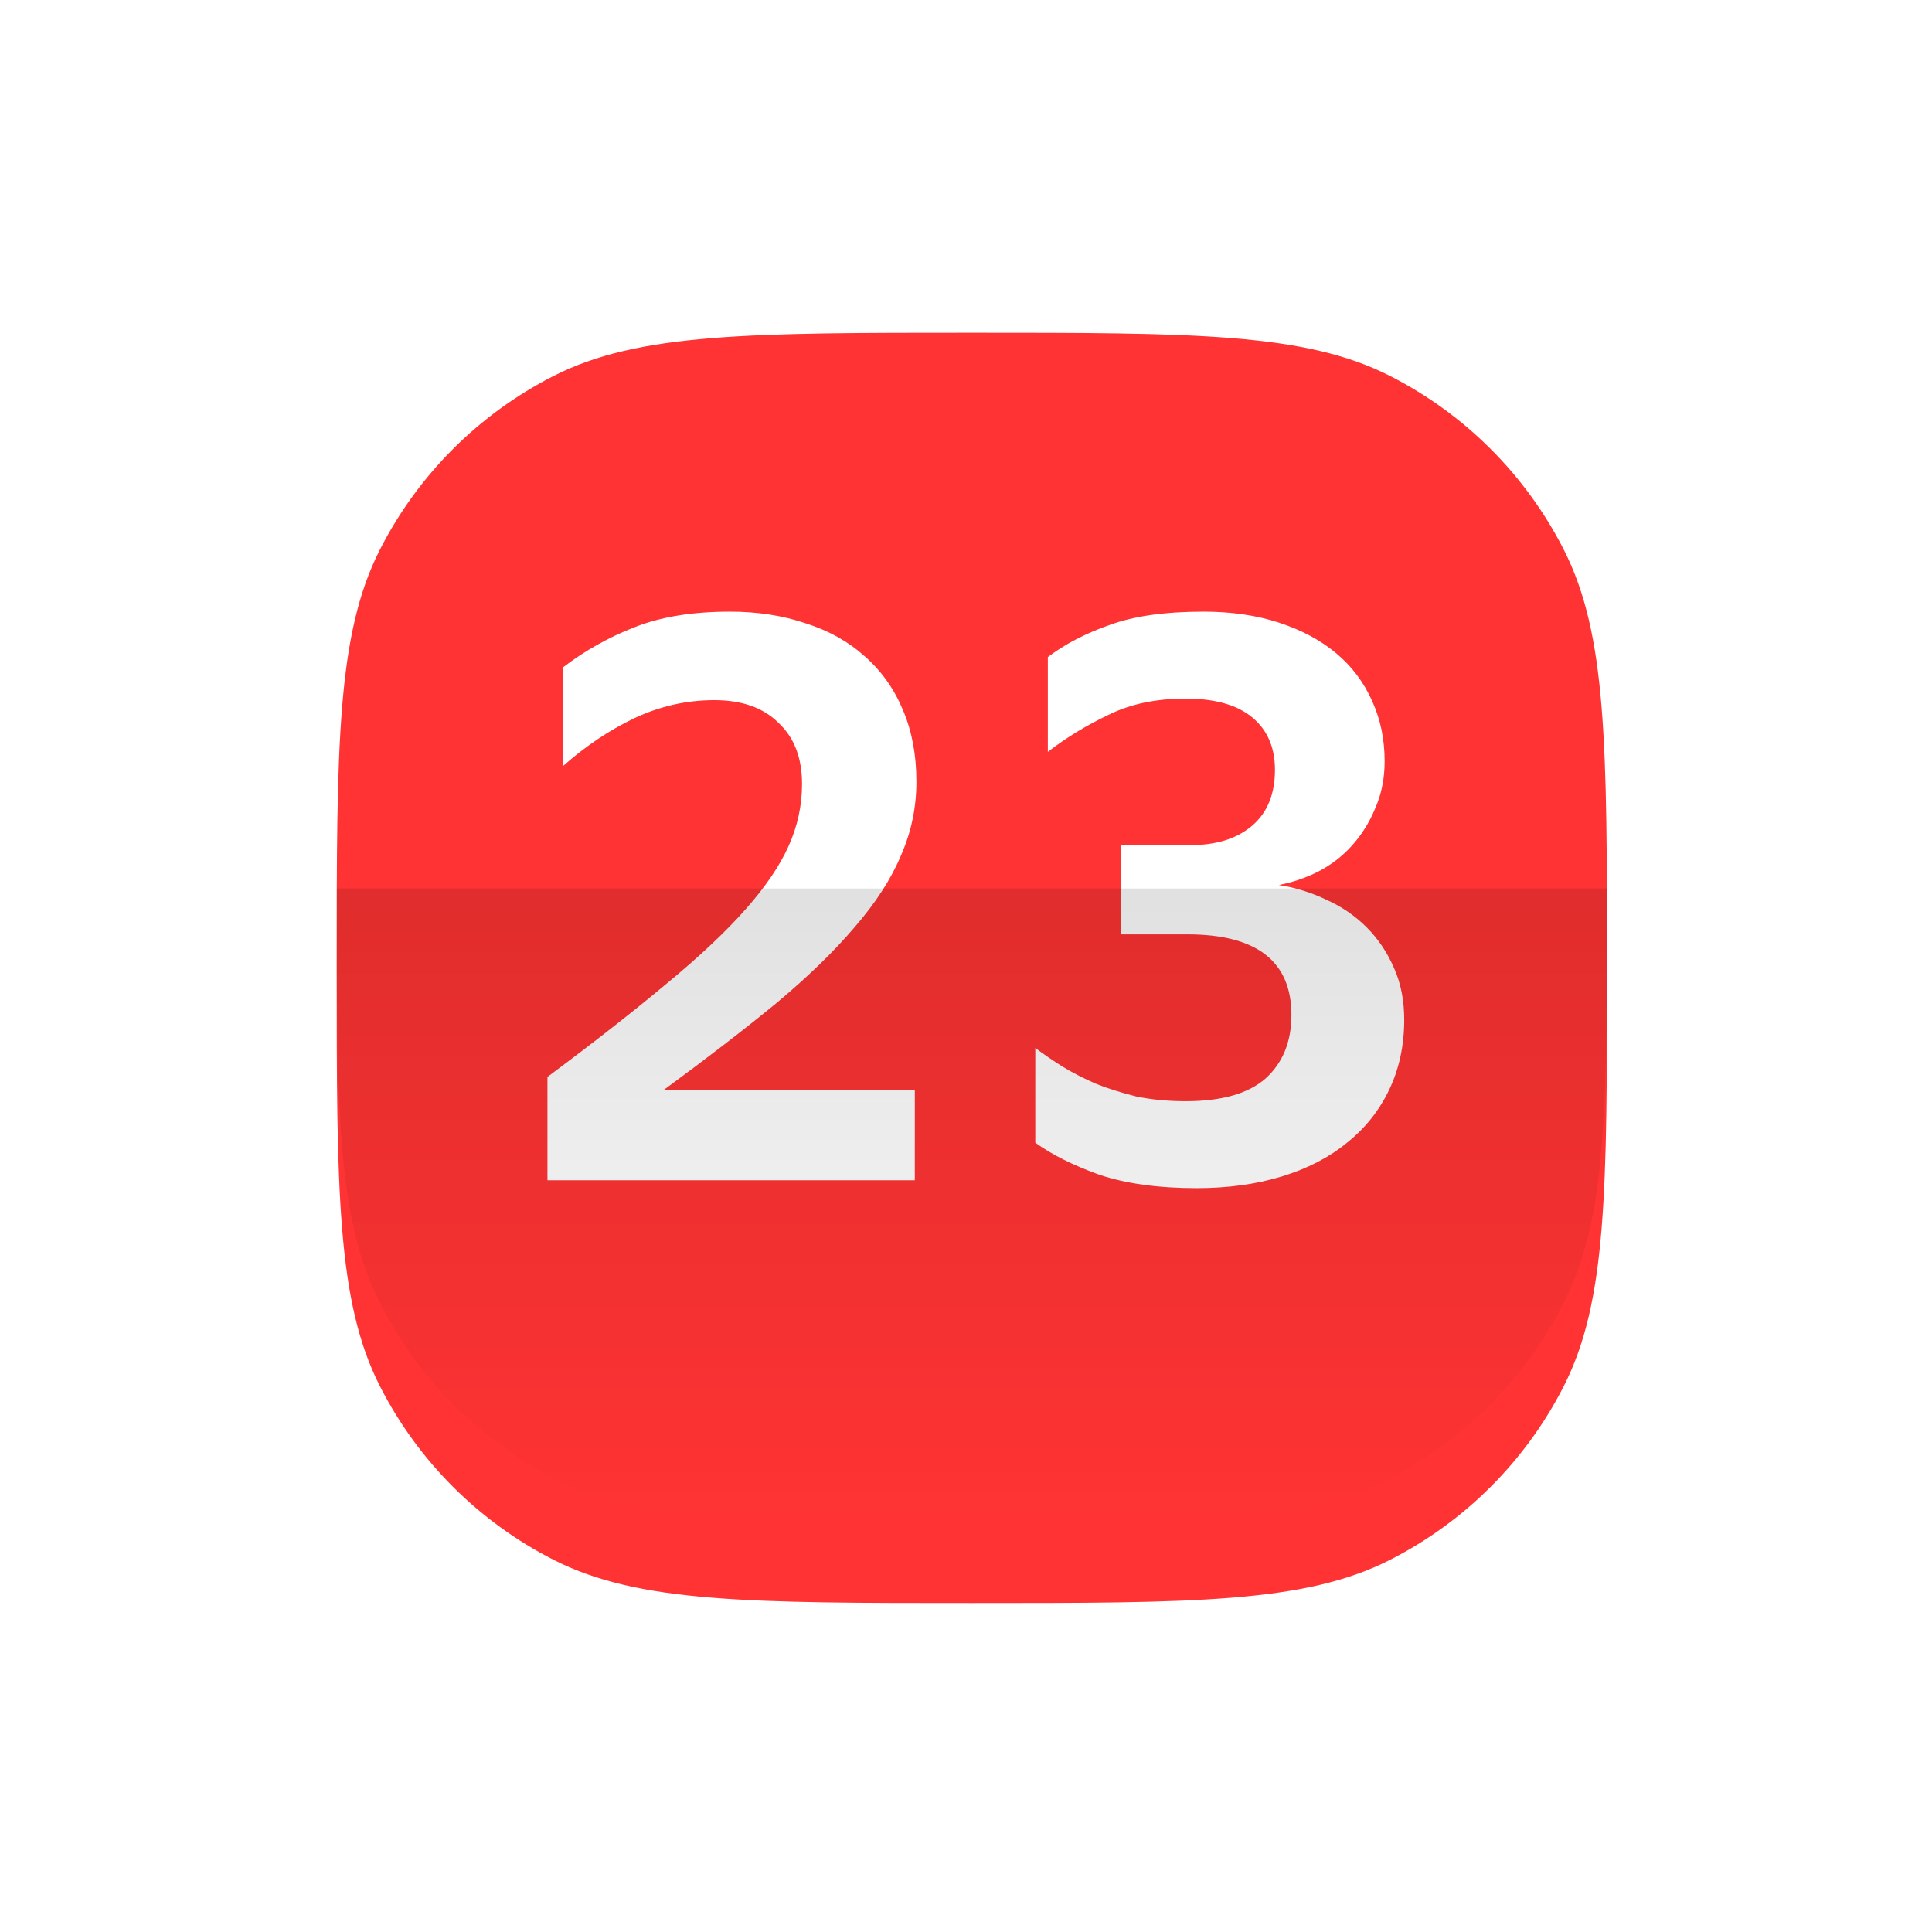
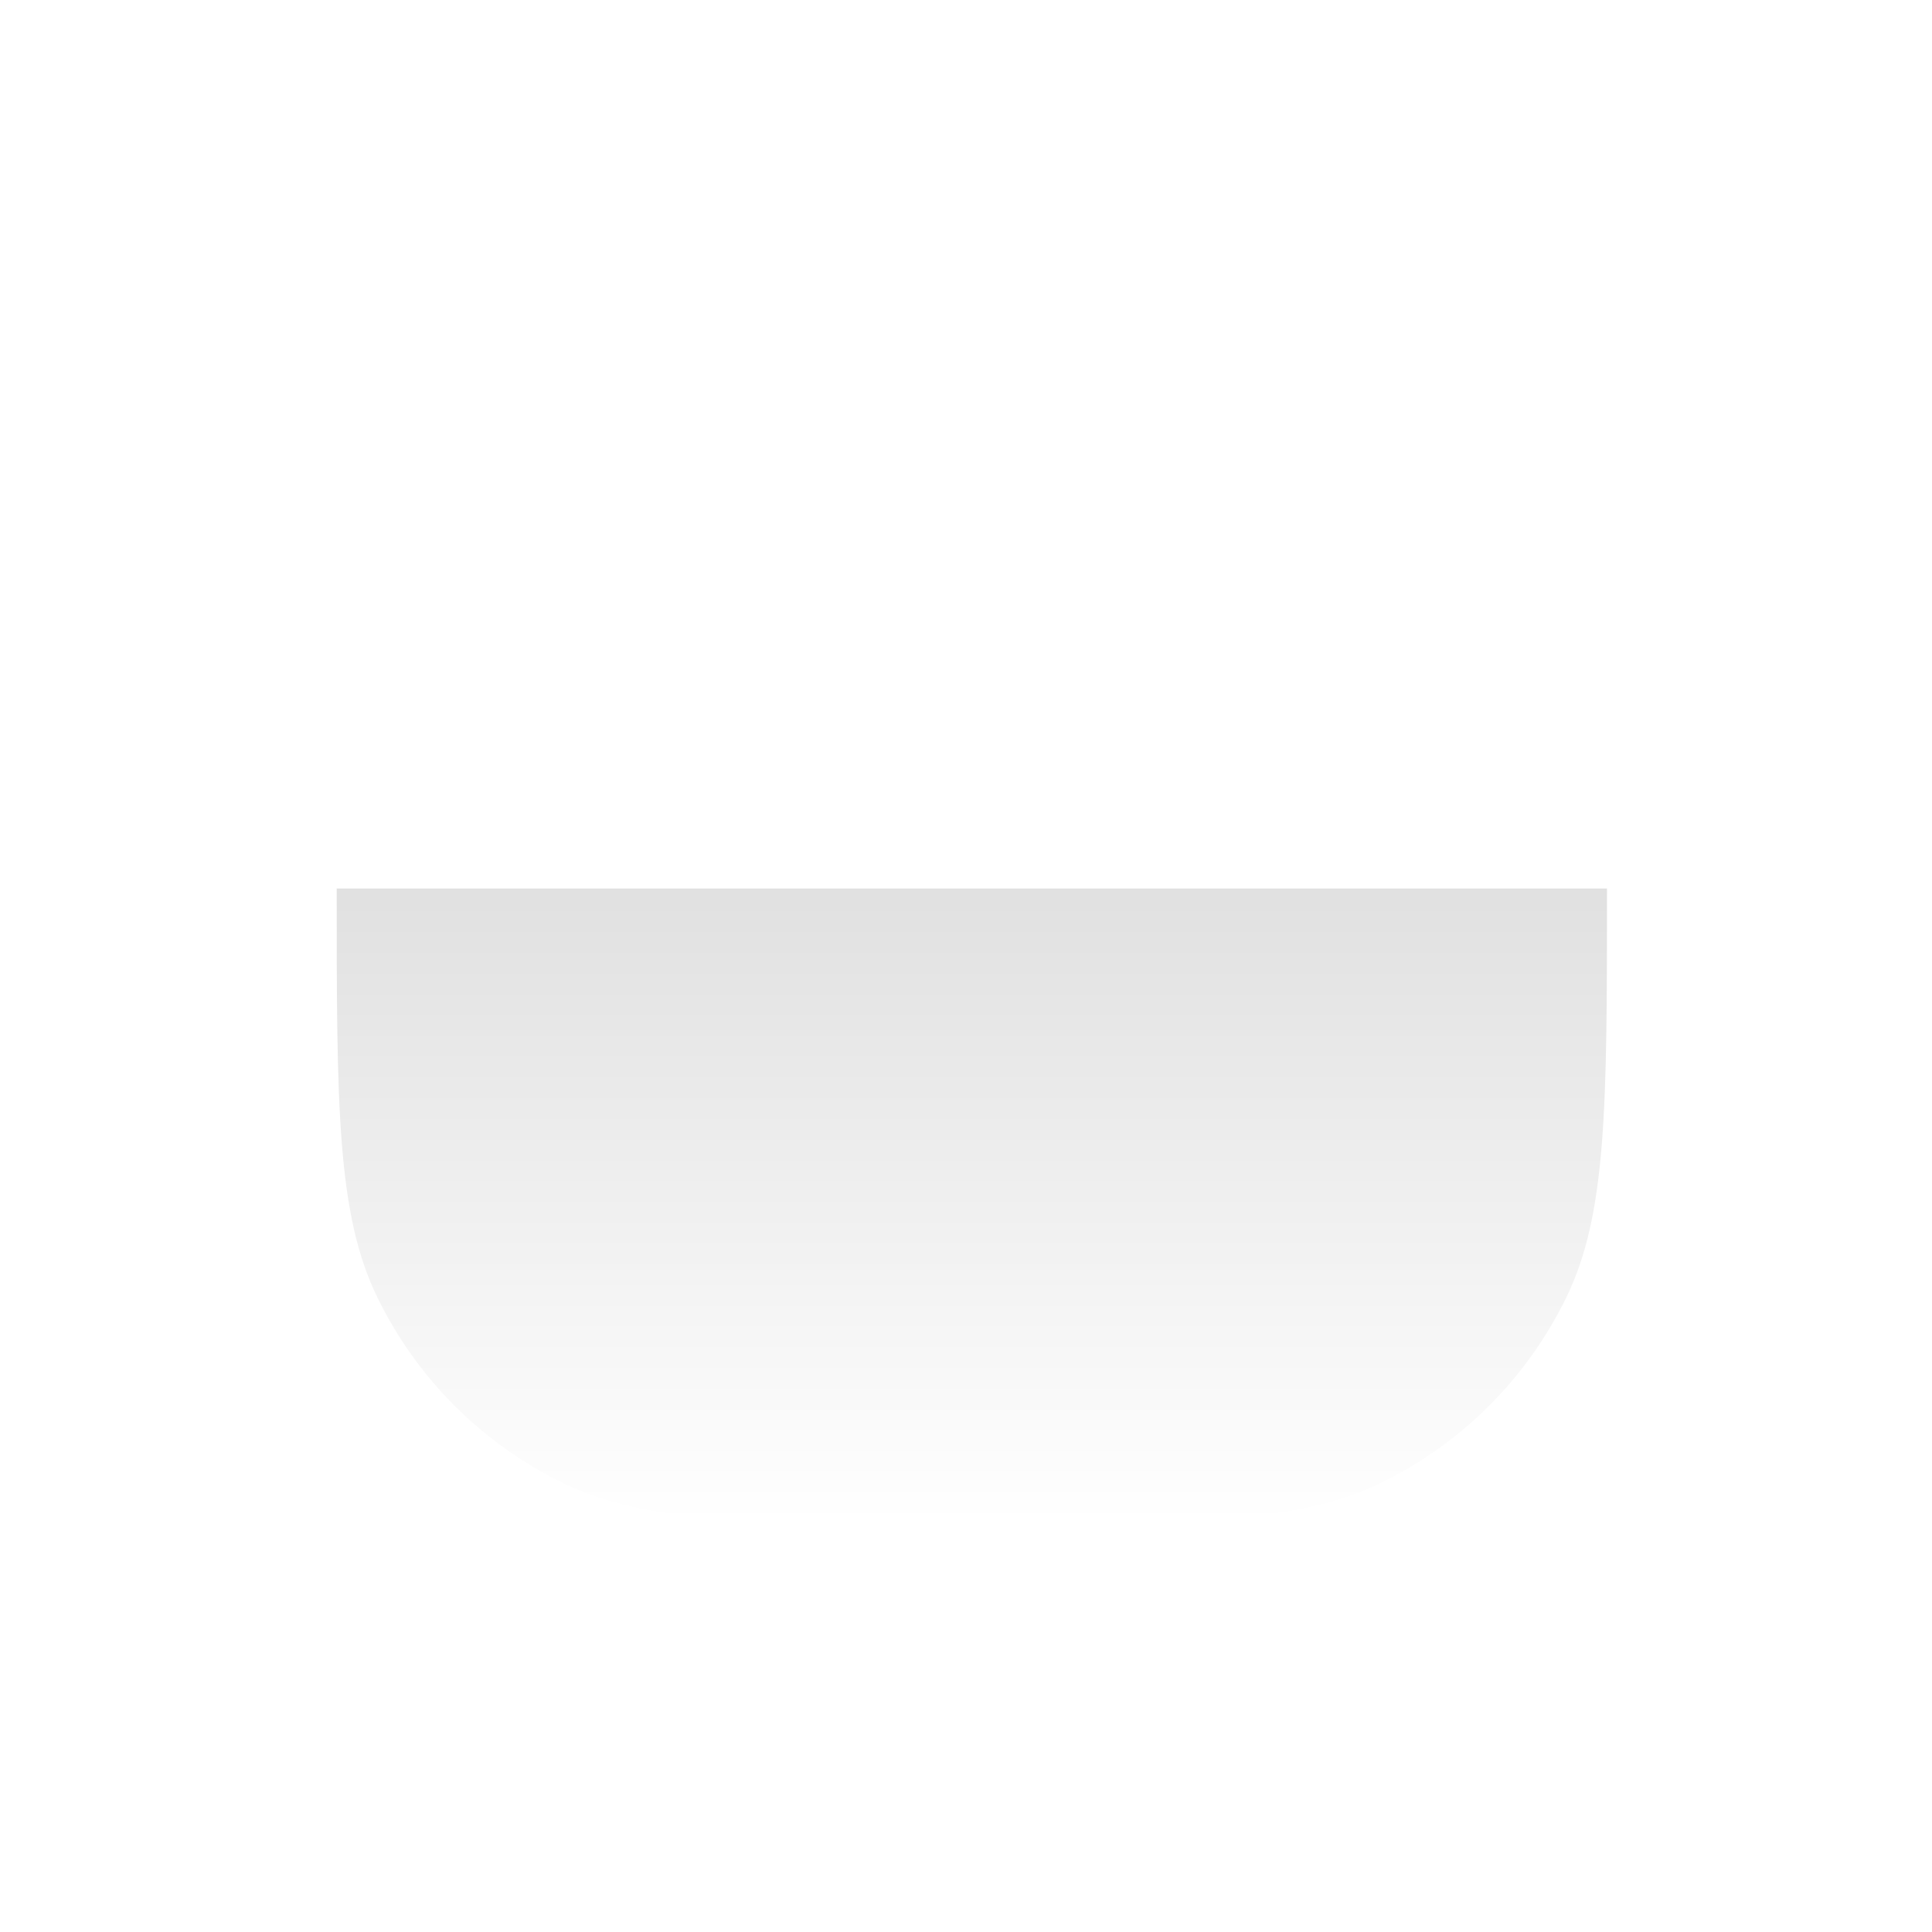
<svg xmlns="http://www.w3.org/2000/svg" width="61" height="61" viewBox="0 0 61 61" fill="none">
  <g filter="url(#filter0_d_1_89)">
-     <path d="M10.631 28.053C10.631 21.034 10.631 17.524 11.997 14.843C13.199 12.485 15.116 10.568 17.474 9.366C20.155 8 23.665 8 30.684 8C37.704 8 41.213 8 43.894 9.366C46.253 10.568 48.17 12.485 49.372 14.843C50.738 17.524 50.738 21.034 50.738 28.053C50.738 35.072 50.738 38.582 49.372 41.263C48.17 43.621 46.253 45.539 43.894 46.74C41.213 48.106 37.704 48.106 30.684 48.106C23.665 48.106 20.155 48.106 17.474 46.74C15.116 45.539 13.199 43.621 11.997 41.263C10.631 38.582 10.631 35.072 10.631 28.053Z" fill="#FF3333" />
-   </g>
+     </g>
  <path d="M28.884 37.266H17.285V34.002C18.769 32.897 20.022 31.916 21.044 31.059C22.083 30.202 22.916 29.419 23.542 28.709C24.169 28.001 24.622 27.333 24.902 26.706C25.183 26.08 25.323 25.429 25.323 24.753C25.323 23.928 25.076 23.285 24.581 22.824C24.103 22.346 23.427 22.106 22.553 22.106C21.679 22.106 20.838 22.296 20.03 22.675C19.239 23.054 18.489 23.557 17.78 24.184V21.068C18.472 20.54 19.223 20.12 20.03 19.806C20.855 19.477 21.861 19.312 23.048 19.312C23.922 19.312 24.721 19.436 25.447 19.683C26.172 19.914 26.79 20.26 27.301 20.721C27.829 21.183 28.233 21.752 28.513 22.428C28.793 23.087 28.934 23.837 28.934 24.678C28.934 25.503 28.769 26.286 28.439 27.028C28.126 27.77 27.639 28.52 26.98 29.278C26.337 30.037 25.512 30.836 24.507 31.677C23.501 32.502 22.314 33.417 20.945 34.422H28.884V37.266ZM44.336 32.197C44.336 33.004 44.179 33.738 43.866 34.398C43.553 35.057 43.108 35.618 42.531 36.079C41.97 36.541 41.286 36.895 40.478 37.143C39.67 37.39 38.772 37.514 37.782 37.514C36.579 37.514 35.557 37.373 34.716 37.093C33.891 36.797 33.215 36.459 32.688 36.079V33.087C32.952 33.285 33.24 33.483 33.553 33.68C33.883 33.878 34.238 34.06 34.617 34.224C34.996 34.373 35.416 34.505 35.878 34.62C36.356 34.719 36.876 34.769 37.436 34.769C38.574 34.769 39.415 34.529 39.959 34.051C40.503 33.557 40.775 32.889 40.775 32.048C40.775 30.35 39.678 29.501 37.486 29.501H35.383V26.682H37.609C38.401 26.682 39.035 26.484 39.514 26.088C40.008 25.676 40.255 25.082 40.255 24.307C40.255 23.599 40.016 23.046 39.538 22.651C39.06 22.255 38.359 22.057 37.436 22.057C36.496 22.057 35.68 22.23 34.988 22.576C34.295 22.906 33.66 23.294 33.084 23.739V20.746C33.628 20.334 34.279 19.996 35.037 19.732C35.796 19.452 36.785 19.312 38.005 19.312C38.879 19.312 39.67 19.427 40.379 19.658C41.088 19.889 41.69 20.21 42.184 20.622C42.679 21.035 43.058 21.538 43.322 22.131C43.586 22.708 43.718 23.343 43.718 24.035C43.718 24.579 43.619 25.074 43.421 25.519C43.24 25.964 42.992 26.36 42.679 26.706C42.382 27.036 42.028 27.308 41.616 27.522C41.22 27.72 40.808 27.86 40.379 27.943C40.907 28.025 41.41 28.182 41.888 28.413C42.366 28.627 42.786 28.916 43.149 29.278C43.512 29.641 43.8 30.07 44.014 30.564C44.229 31.042 44.336 31.587 44.336 32.197Z" fill="white" />
  <path opacity="0.2" d="M30.684 48.106C37.539 48.106 40.966 48.106 43.604 46.819C46.15 45.576 48.208 43.519 49.45 40.972C50.738 38.334 50.738 34.907 50.738 28.053H10.631C10.631 34.907 10.631 38.334 11.919 40.972C13.161 43.519 15.219 45.576 17.765 46.819C20.403 48.106 23.83 48.106 30.684 48.106Z" fill="url(#paint0_linear_1_89)" fill-opacity="0.6" />
  <defs>
    <filter id="filter0_d_1_89" x="0.605" y="0.48" width="60.16" height="60.16" filterUnits="userSpaceOnUse" color-interpolation-filters="sRGB">
      <feFlood flood-opacity="0" result="BackgroundImageFix" />
      <feColorMatrix in="SourceAlpha" type="matrix" values="0 0 0 0 0 0 0 0 0 0 0 0 0 0 0 0 0 0 127 0" result="hardAlpha" />
      <feOffset dy="2.507" />
      <feGaussianBlur stdDeviation="5.013" />
      <feColorMatrix type="matrix" values="0 0 0 0 0.6 0 0 0 0 0.12 0 0 0 0 0.12 0 0 0 0.32 0" />
      <feBlend mode="normal" in2="BackgroundImageFix" result="effect1_dropShadow_1_89" />
      <feBlend mode="normal" in="SourceGraphic" in2="effect1_dropShadow_1_89" result="shape" />
    </filter>
    <linearGradient id="paint0_linear_1_89" x1="30.684" y1="28.053" x2="30.684" y2="48.106" gradientUnits="userSpaceOnUse">
      <stop />
      <stop offset="1" stop-opacity="0" />
    </linearGradient>
  </defs>
</svg>